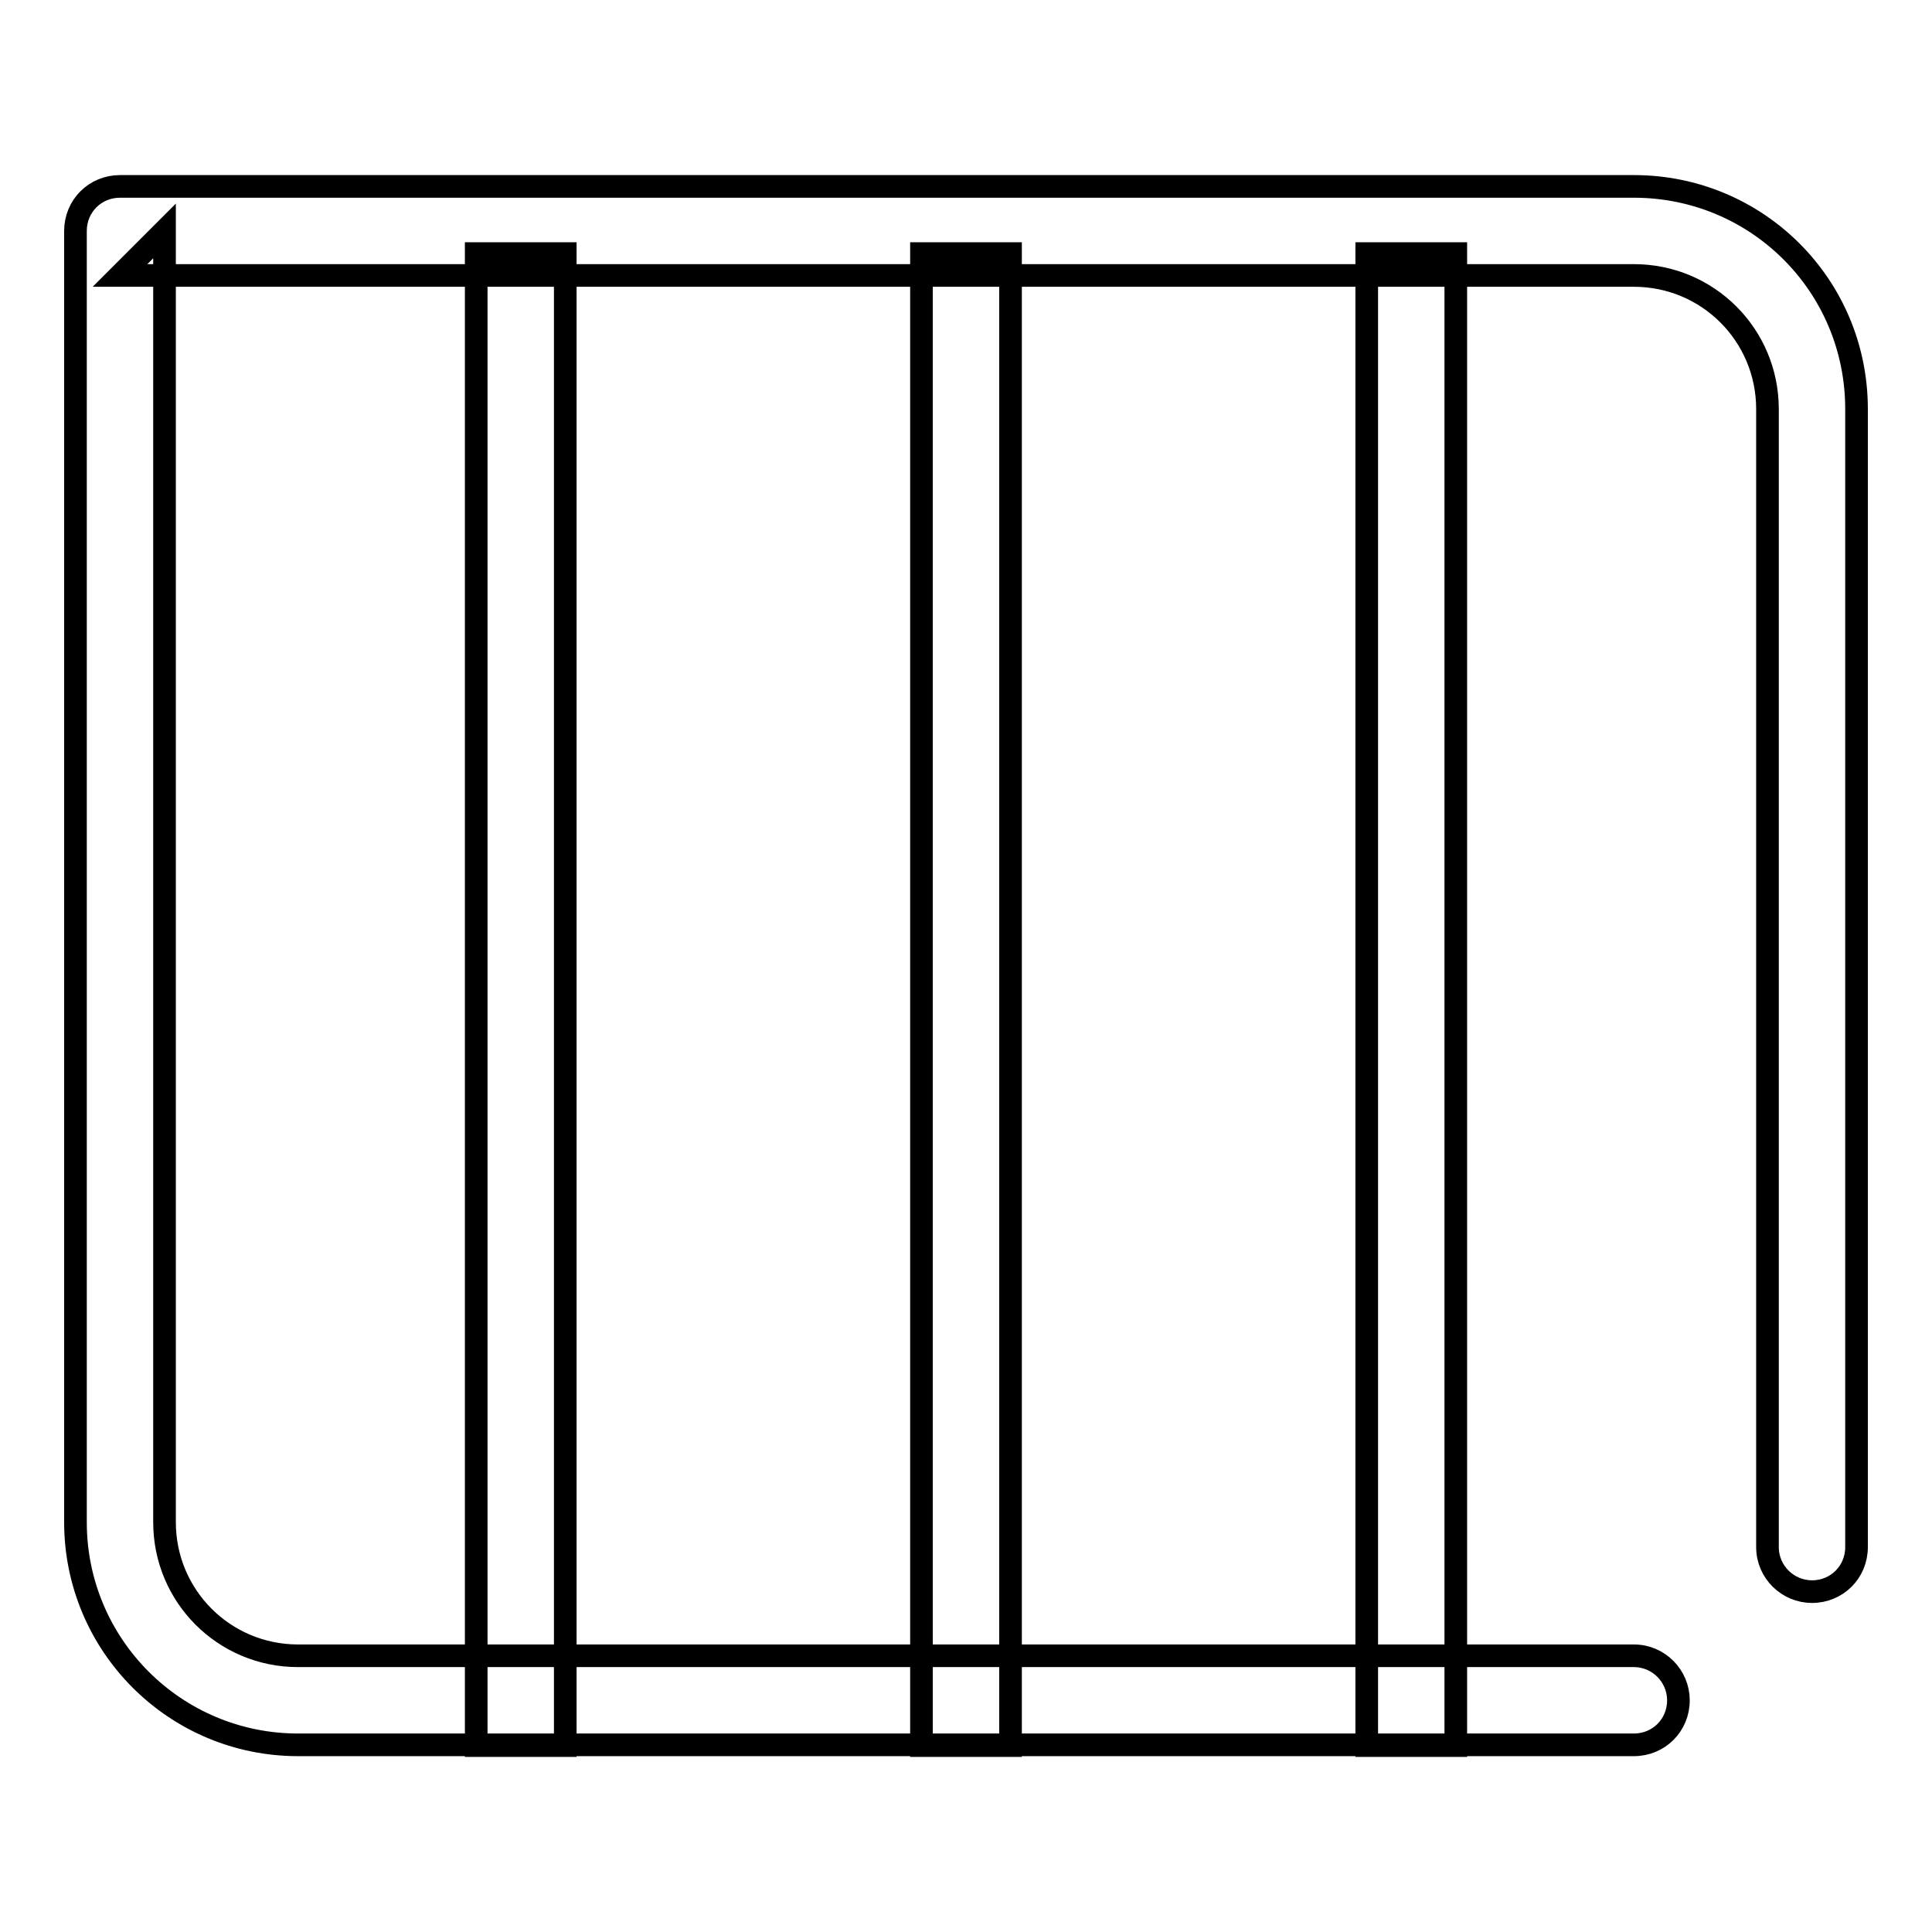
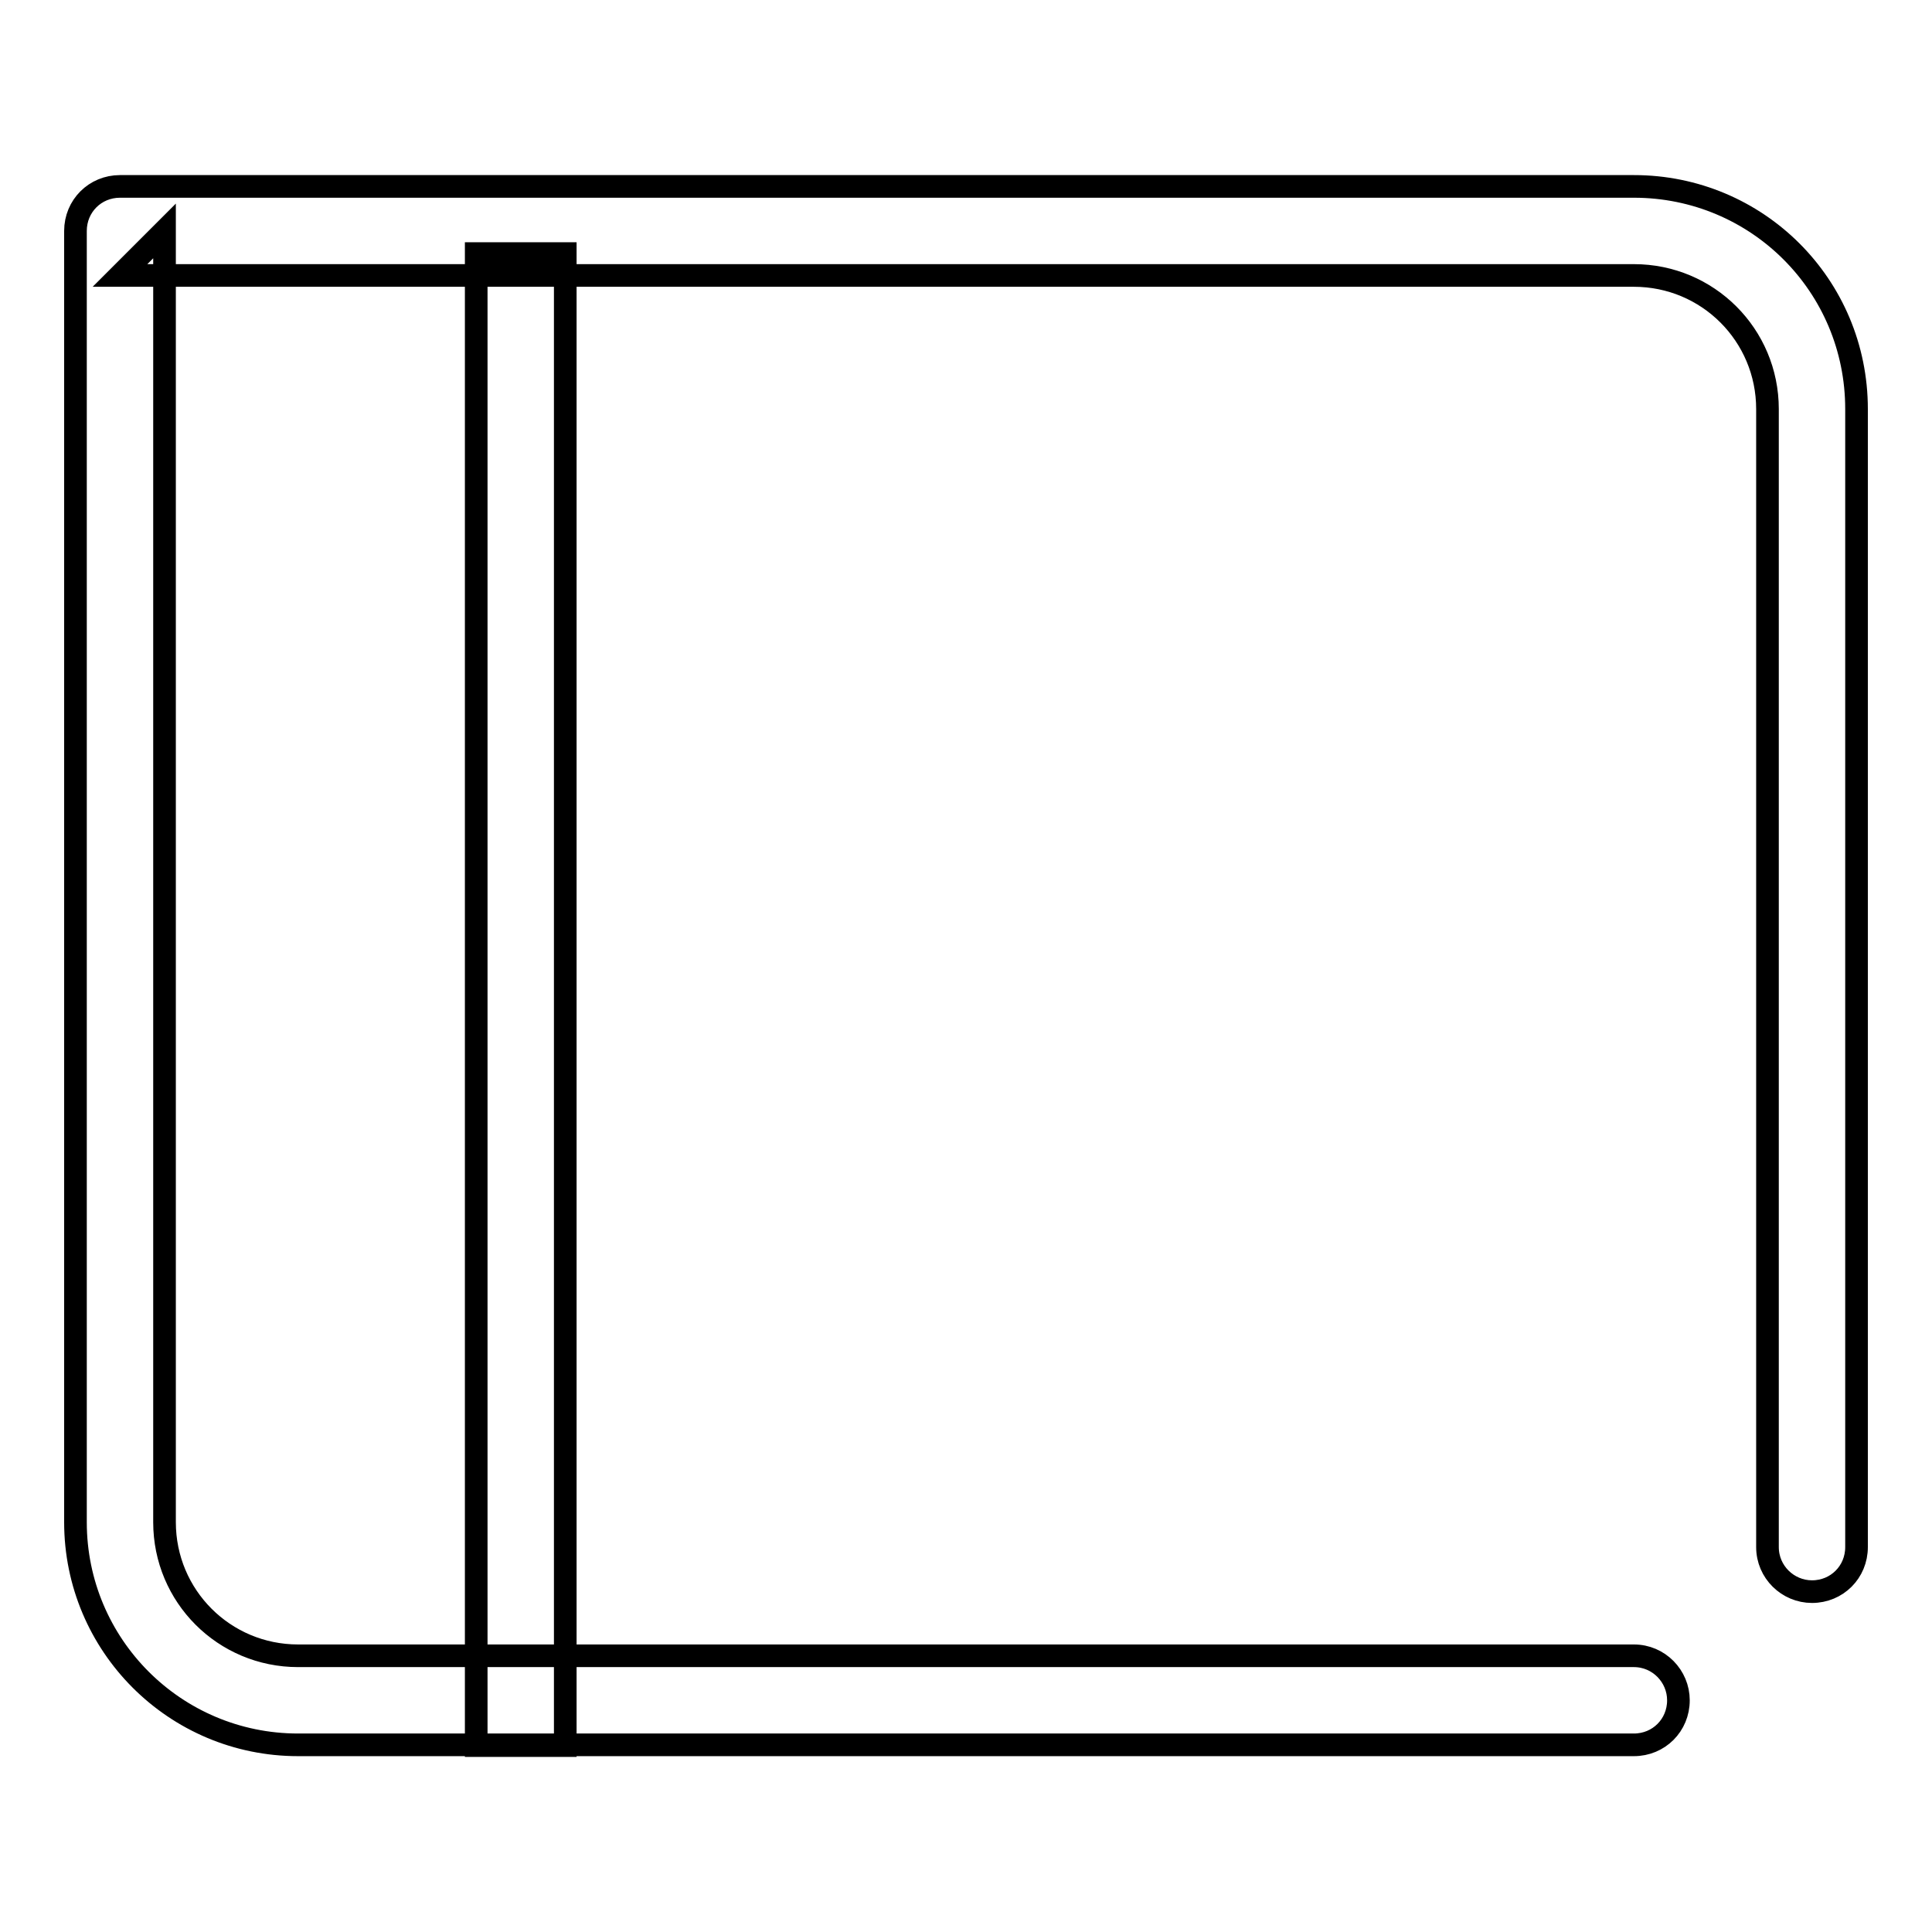
<svg xmlns="http://www.w3.org/2000/svg" version="1.1" x="0px" y="0px" viewBox="0 0 256 256" enable-background="new 0 0 256 256" xml:space="preserve">
  <g>
    <g>
      <path stroke-width="3" fill-opacity="0" stroke="#000000" d="M216.5,219.4h-177c-9.8,0-17.7-7.9-17.7-17.7V30.6l-5.9,5.9h200.6c9.8,0,17.7,7.9,17.7,17.7v150.8c0,3.3,2.7,5.9,5.9,5.9c3.3,0,5.9-2.6,5.9-5.9V54.2c0-16.4-13.2-29.5-29.5-29.5H15.9c-3.3,0-5.9,2.6-5.9,5.9v171.1c0,16.3,13.2,29.5,29.5,29.5h177c3.3,0,5.9-2.6,5.9-5.9C222.4,222.1,219.8,219.4,216.5,219.4L216.5,219.4z" />
      <path stroke-width="3" fill-opacity="0" stroke="#000000" d="M63.1,33.6v197.7h11.8V33.6H63.1L63.1,33.6z" />
-       <path stroke-width="3" fill-opacity="0" stroke="#000000" d="M122.1,33.6v197.7h11.8V33.6H122.1L122.1,33.6z" />
-       <path stroke-width="3" fill-opacity="0" stroke="#000000" d="M181.1,33.6v197.7h11.8V33.6H181.1L181.1,33.6z" />
    </g>
  </g>
</svg>